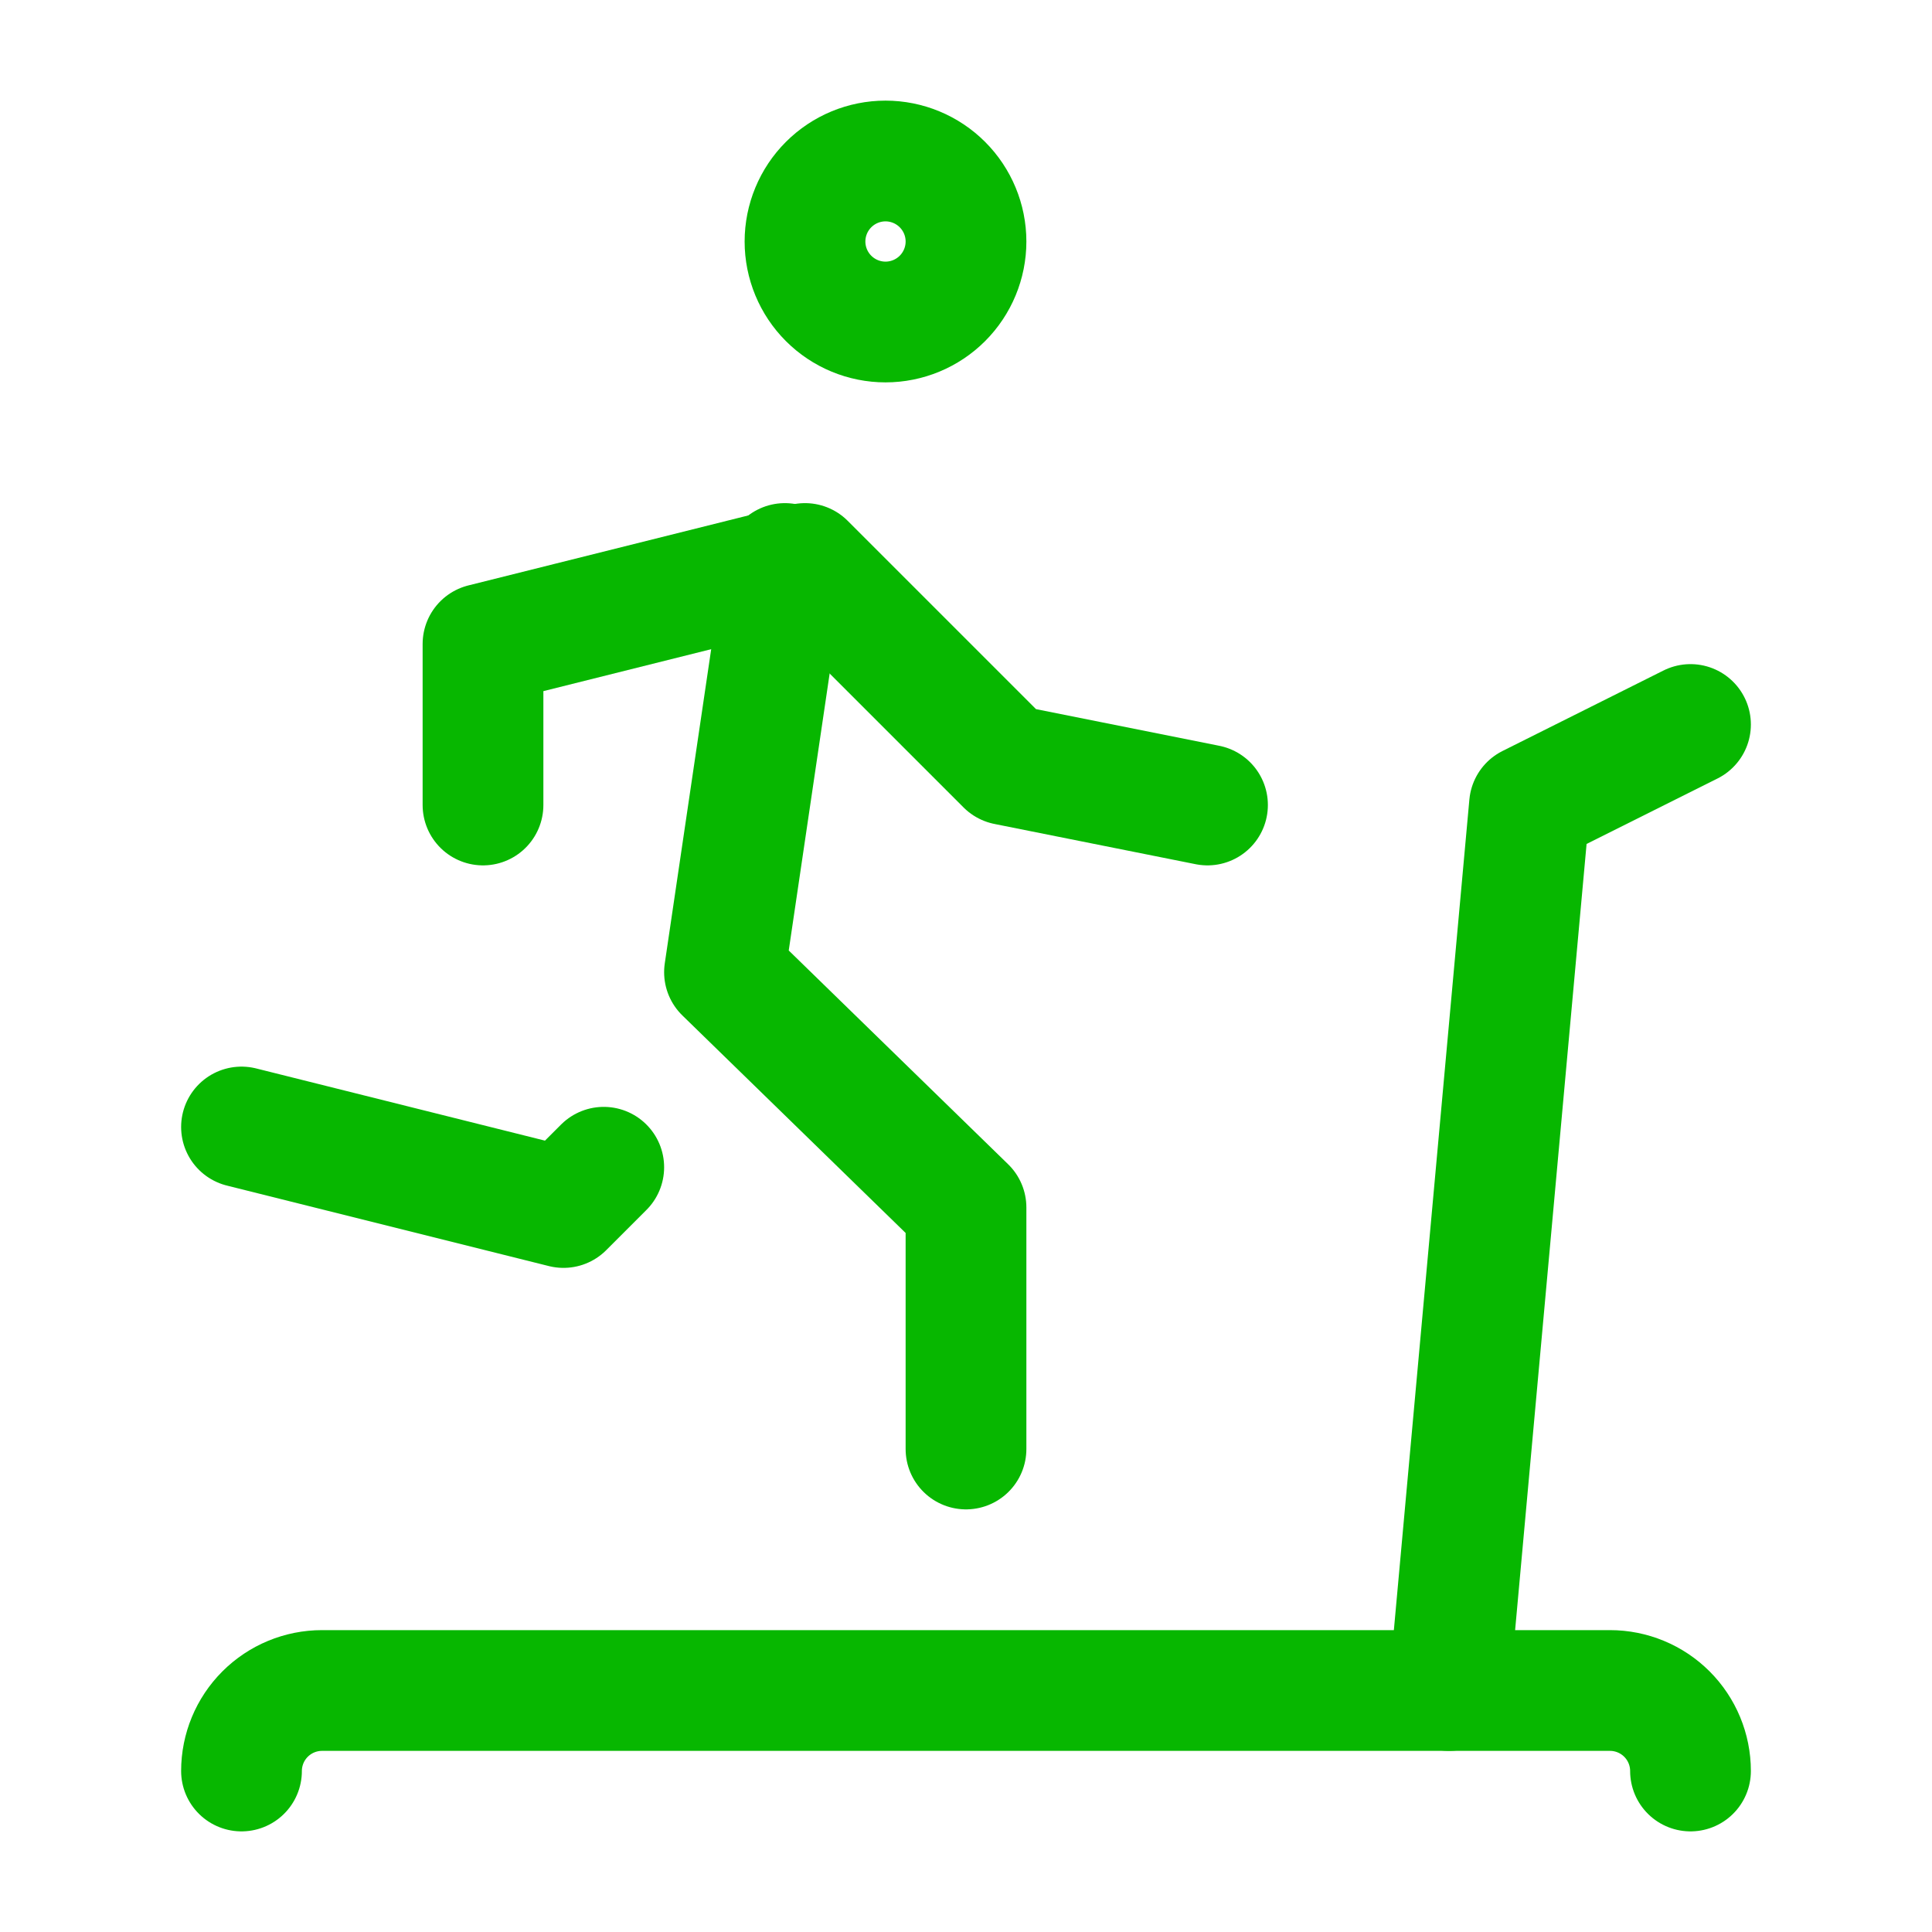
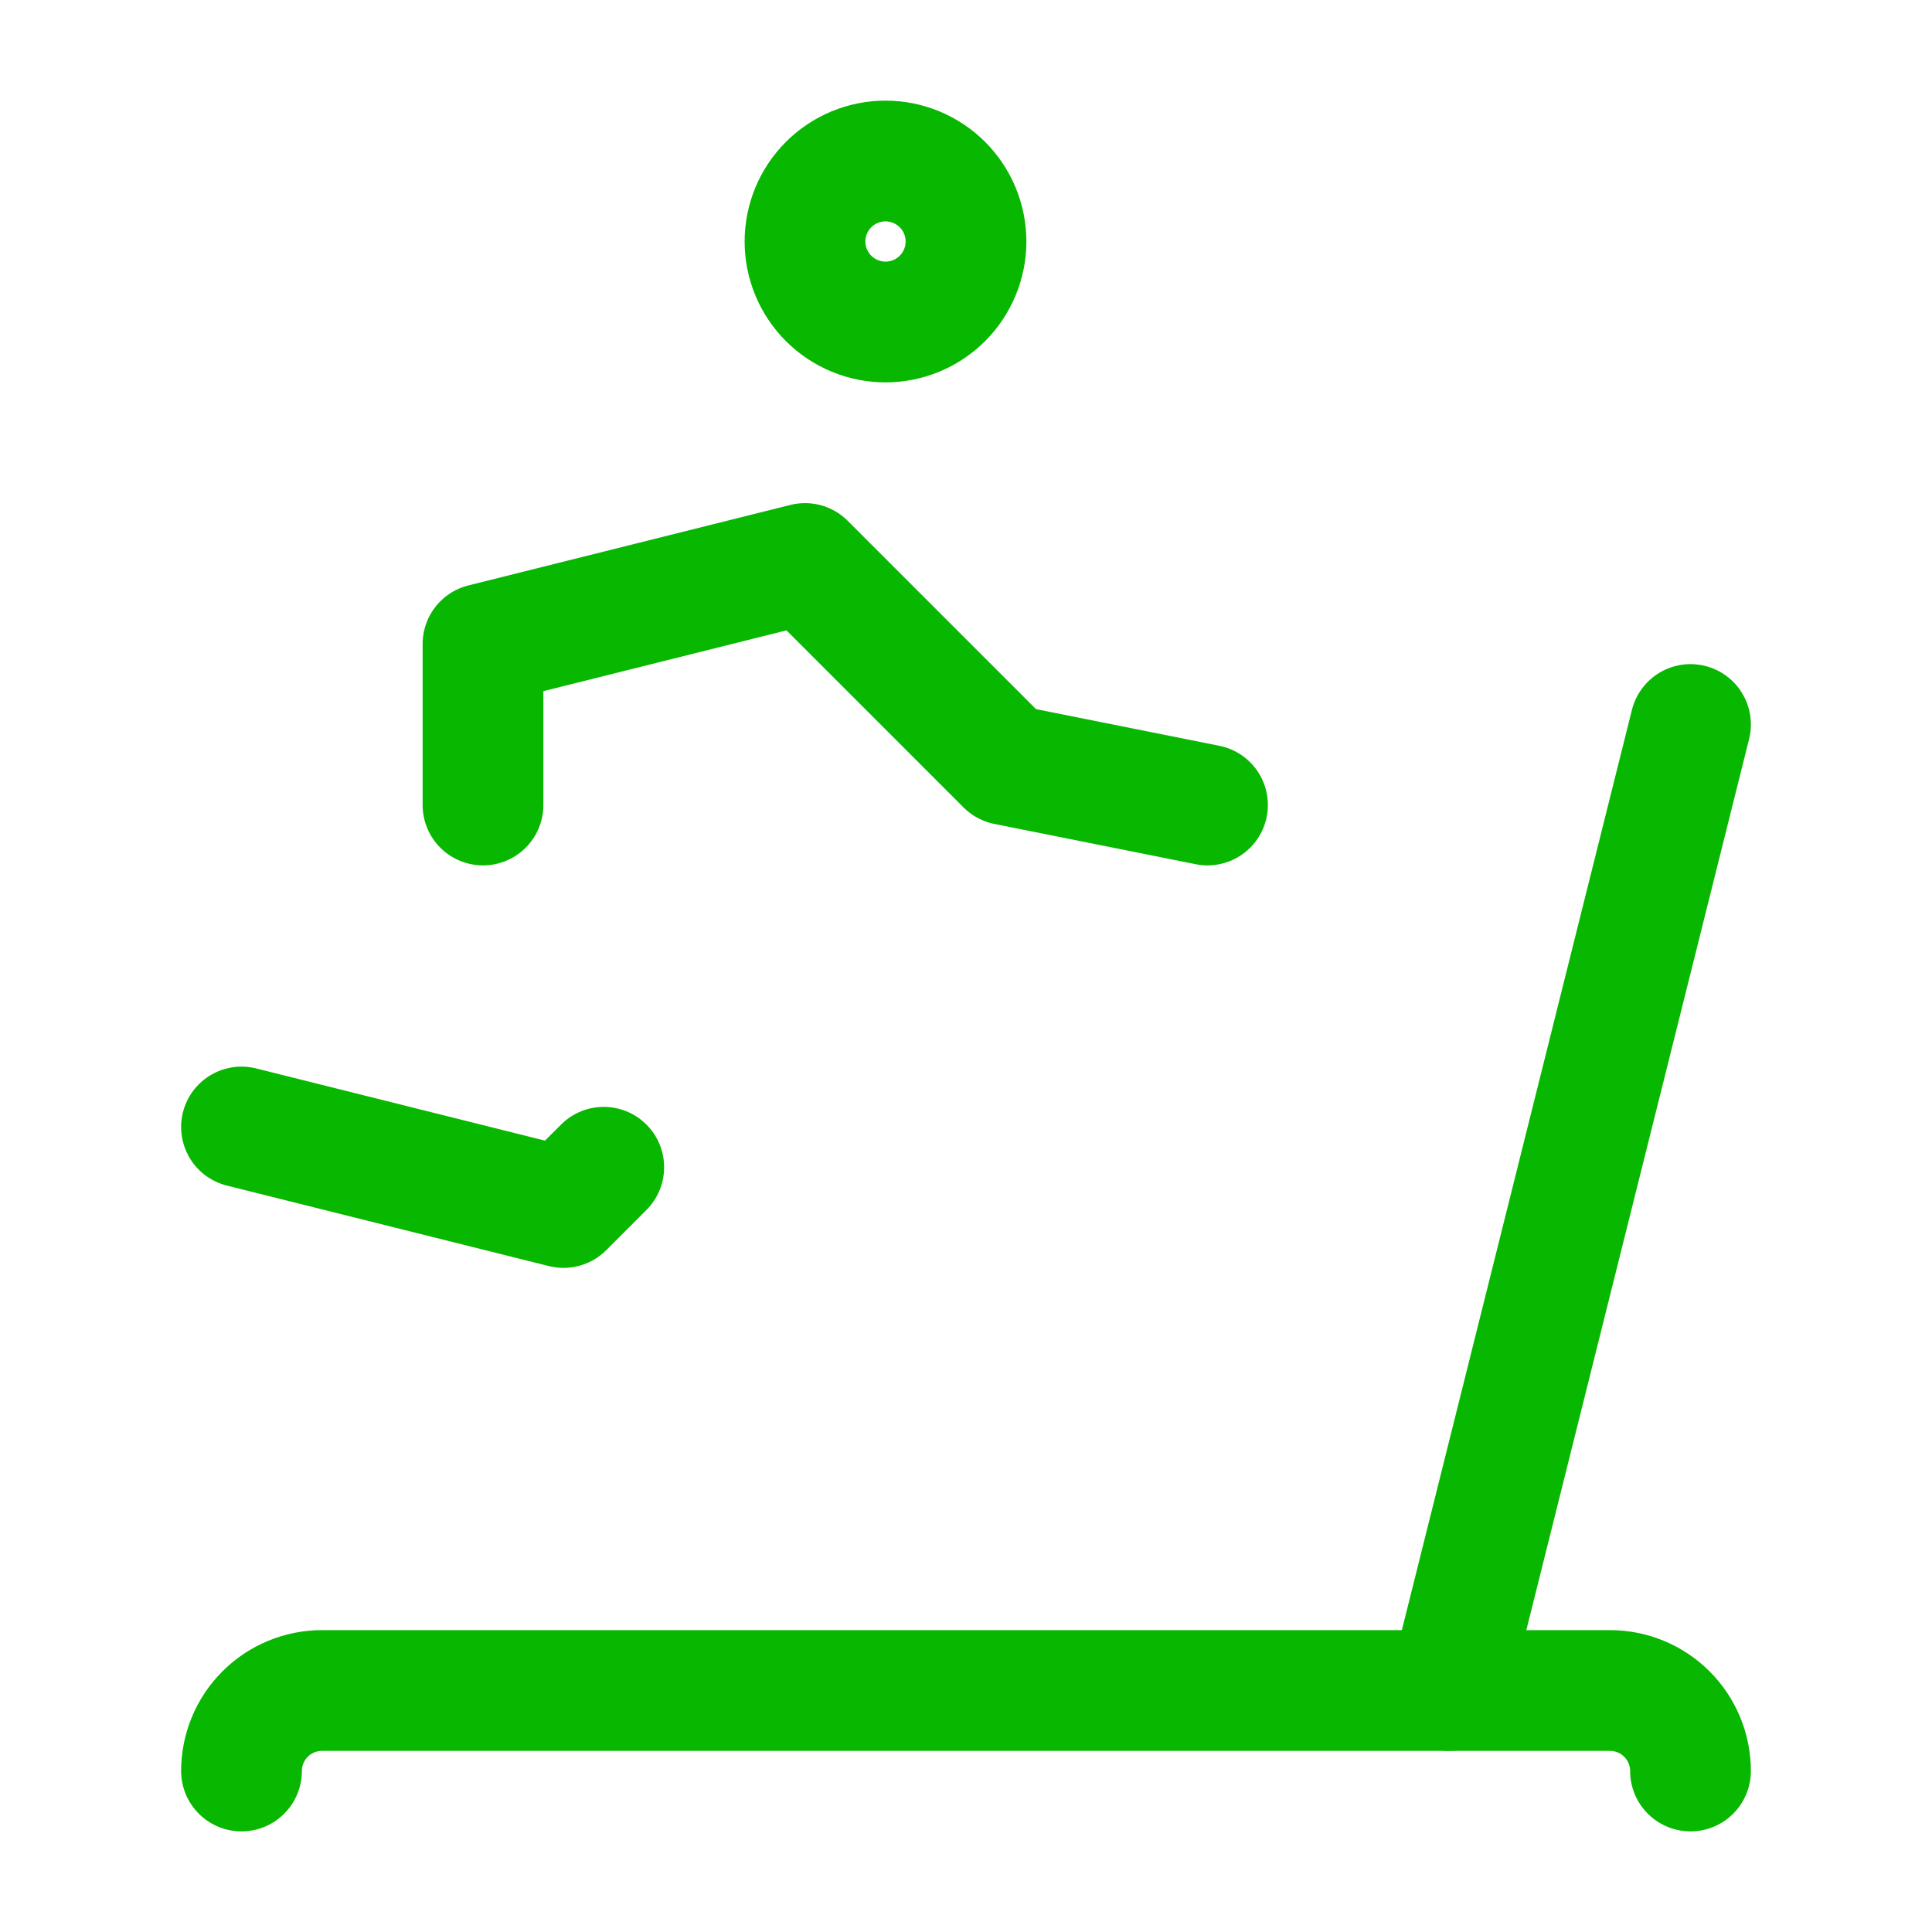
<svg xmlns="http://www.w3.org/2000/svg" width="48" height="48" viewBox="0 0 48 48" fill="none">
  <g clip-path="url(#clip0_33533_54197)">
    <path d="M20 6C20 6.53 20.211 7.039 20.586 7.414C20.961 7.789 21.47 8 22 8C22.53 8 23.039 7.789 23.414 7.414C23.789 7.039 24 6.53 24 6C24 5.47 23.789 4.961 23.414 4.586C23.039 4.211 22.53 4 22 4C21.47 4 20.961 4.211 20.586 4.586C20.211 4.961 20 5.47 20 6Z" stroke="#07B700" stroke-width="3" stroke-linecap="round" stroke-linejoin="round" />
    <path d="M6 28L14 30L15 29" stroke="#07B700" stroke-width="3" stroke-linecap="round" stroke-linejoin="round" />
-     <path d="M24 36V30L18 24.154L19.5 14" stroke="#07B700" stroke-width="3" stroke-linecap="round" stroke-linejoin="round" />
    <path d="M12 20V16L20 14L25 19L30 20" stroke="#07B700" stroke-width="3" stroke-linecap="round" stroke-linejoin="round" />
    <path d="M42 44C42 43.47 41.789 42.961 41.414 42.586C41.039 42.211 40.53 42 40 42H8C7.47 42 6.961 42.211 6.586 42.586C6.211 42.961 6 43.47 6 44" stroke="#07B700" stroke-width="3" stroke-linecap="round" stroke-linejoin="round" />
-     <path d="M36 42L38 20L42 18" stroke="#07B700" stroke-width="3" stroke-linecap="round" stroke-linejoin="round" />
+     <path d="M36 42L42 18" stroke="#07B700" stroke-width="3" stroke-linecap="round" stroke-linejoin="round" />
  </g>
  <defs>
    <clipPath id="clip0_33533_54197">
      <rect width="48" height="48" fill="white" />
    </clipPath>
  </defs>
</svg>